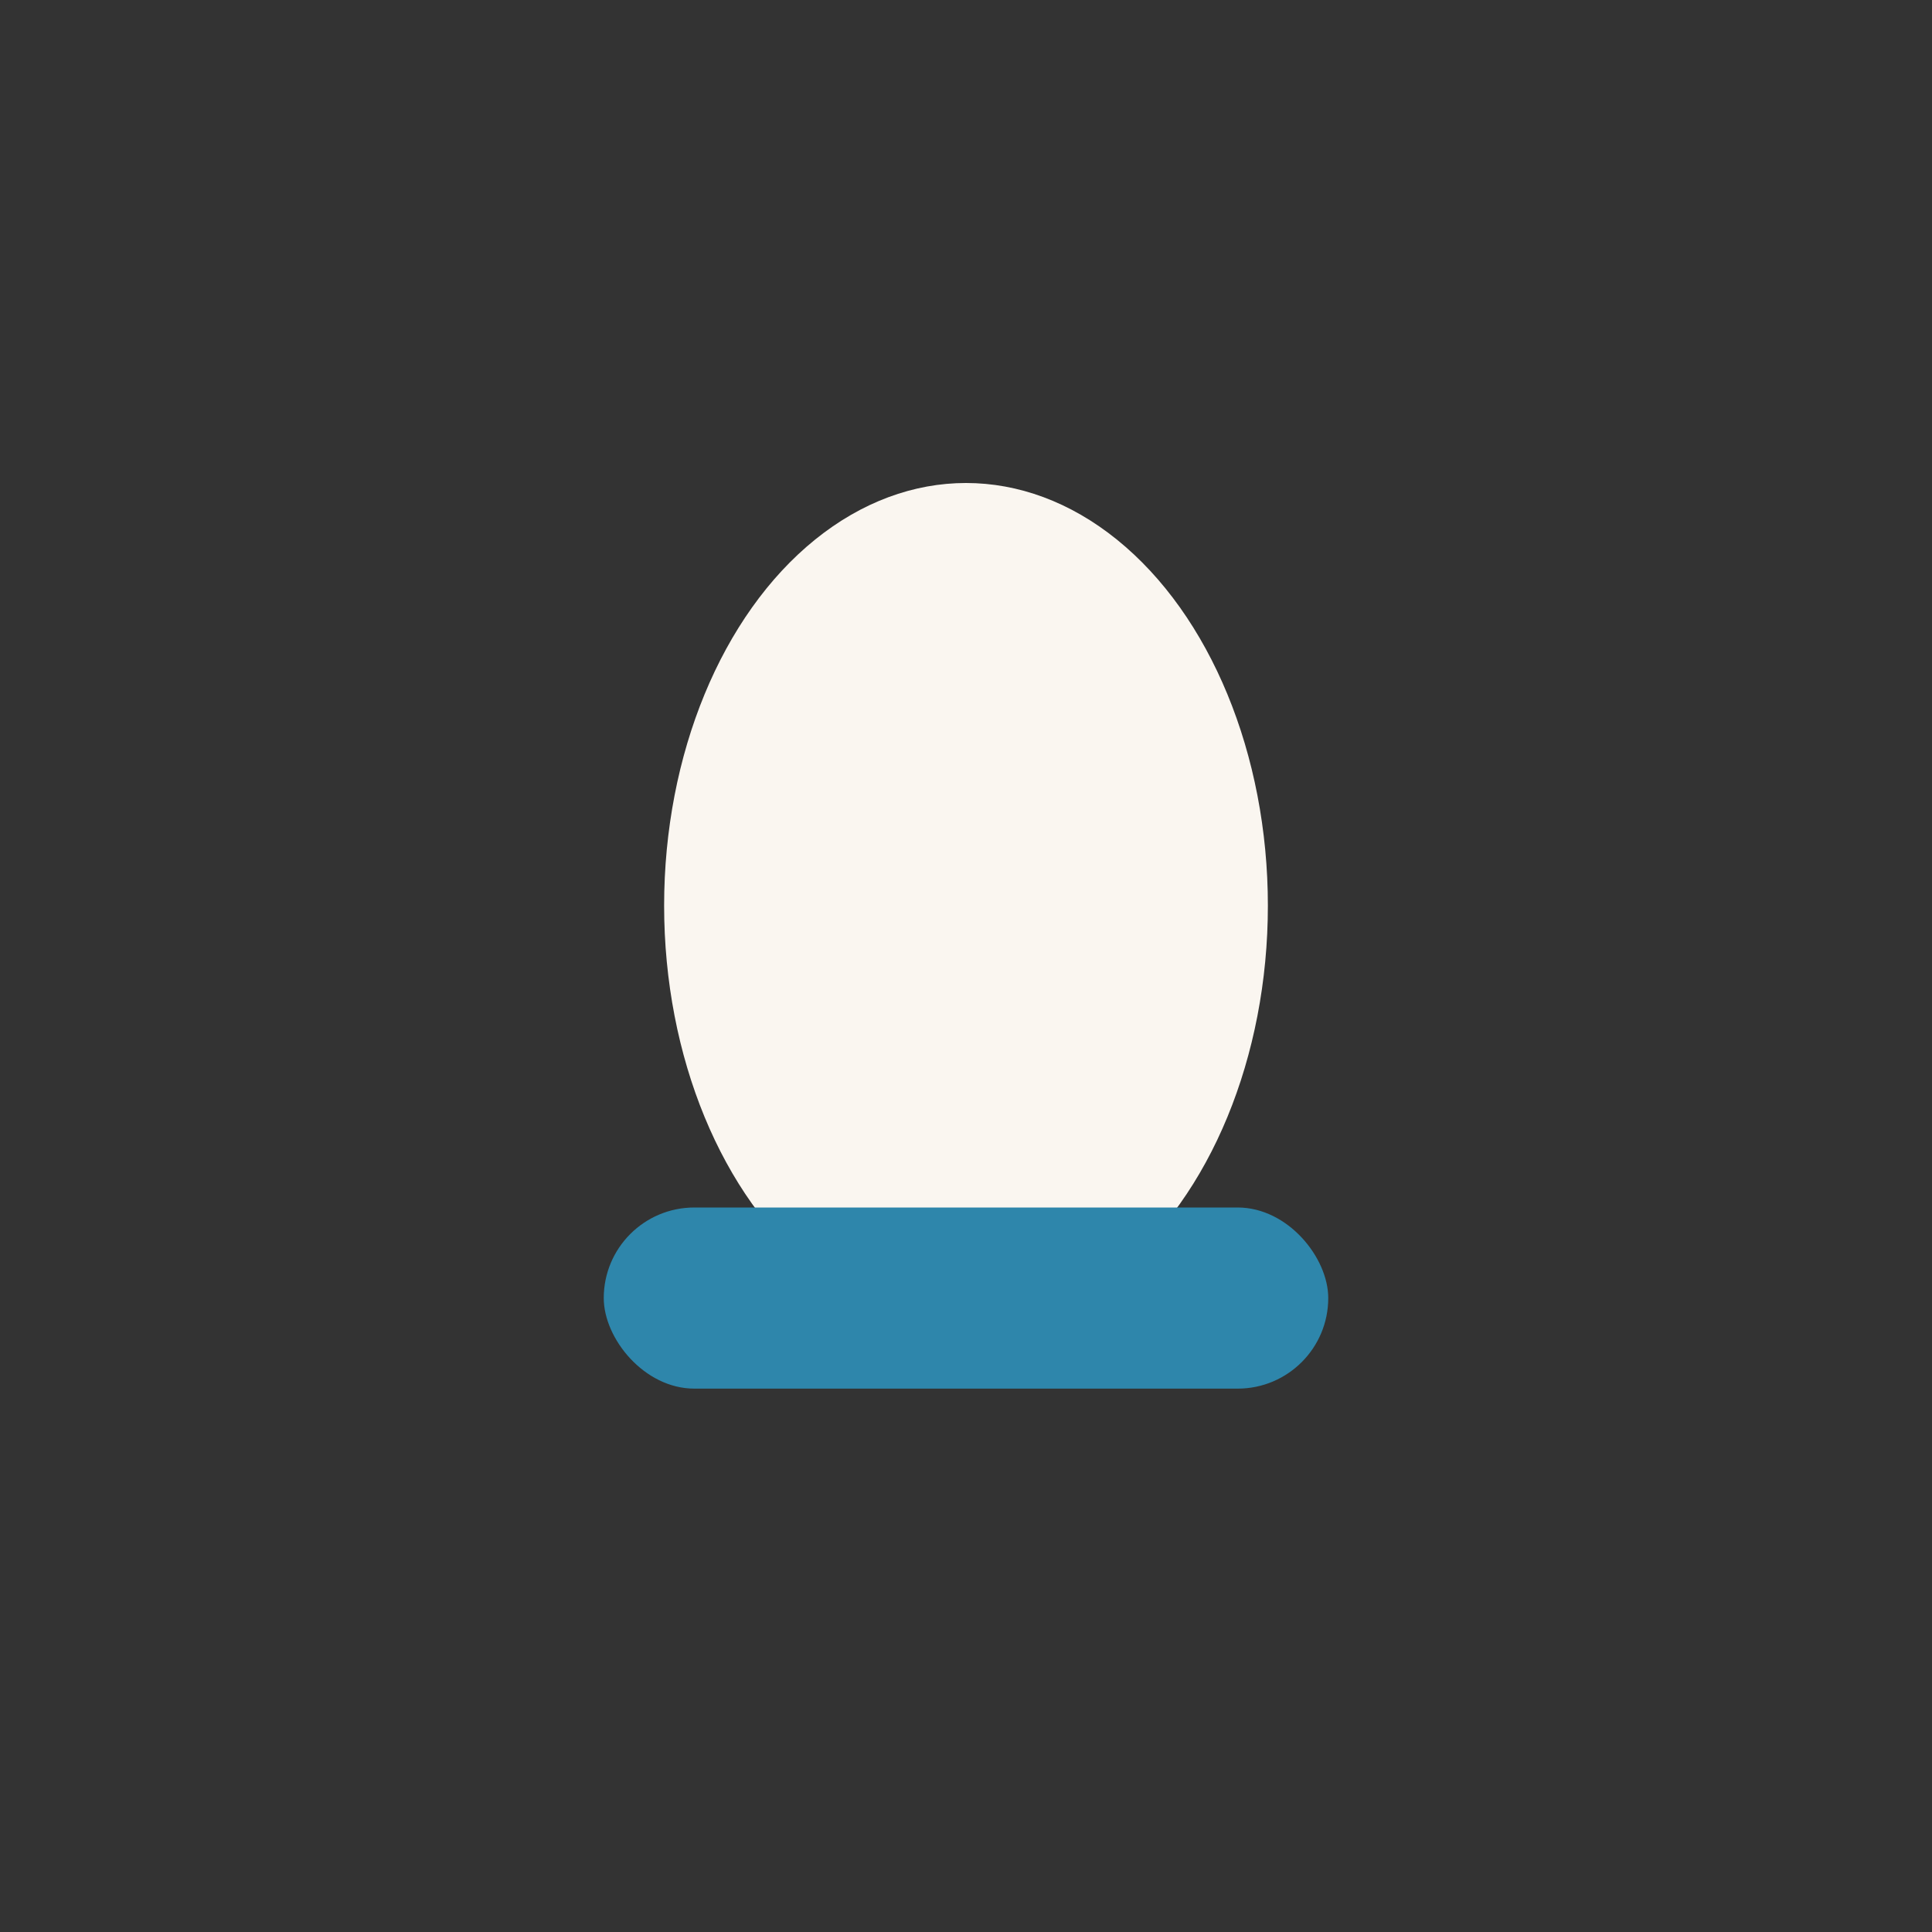
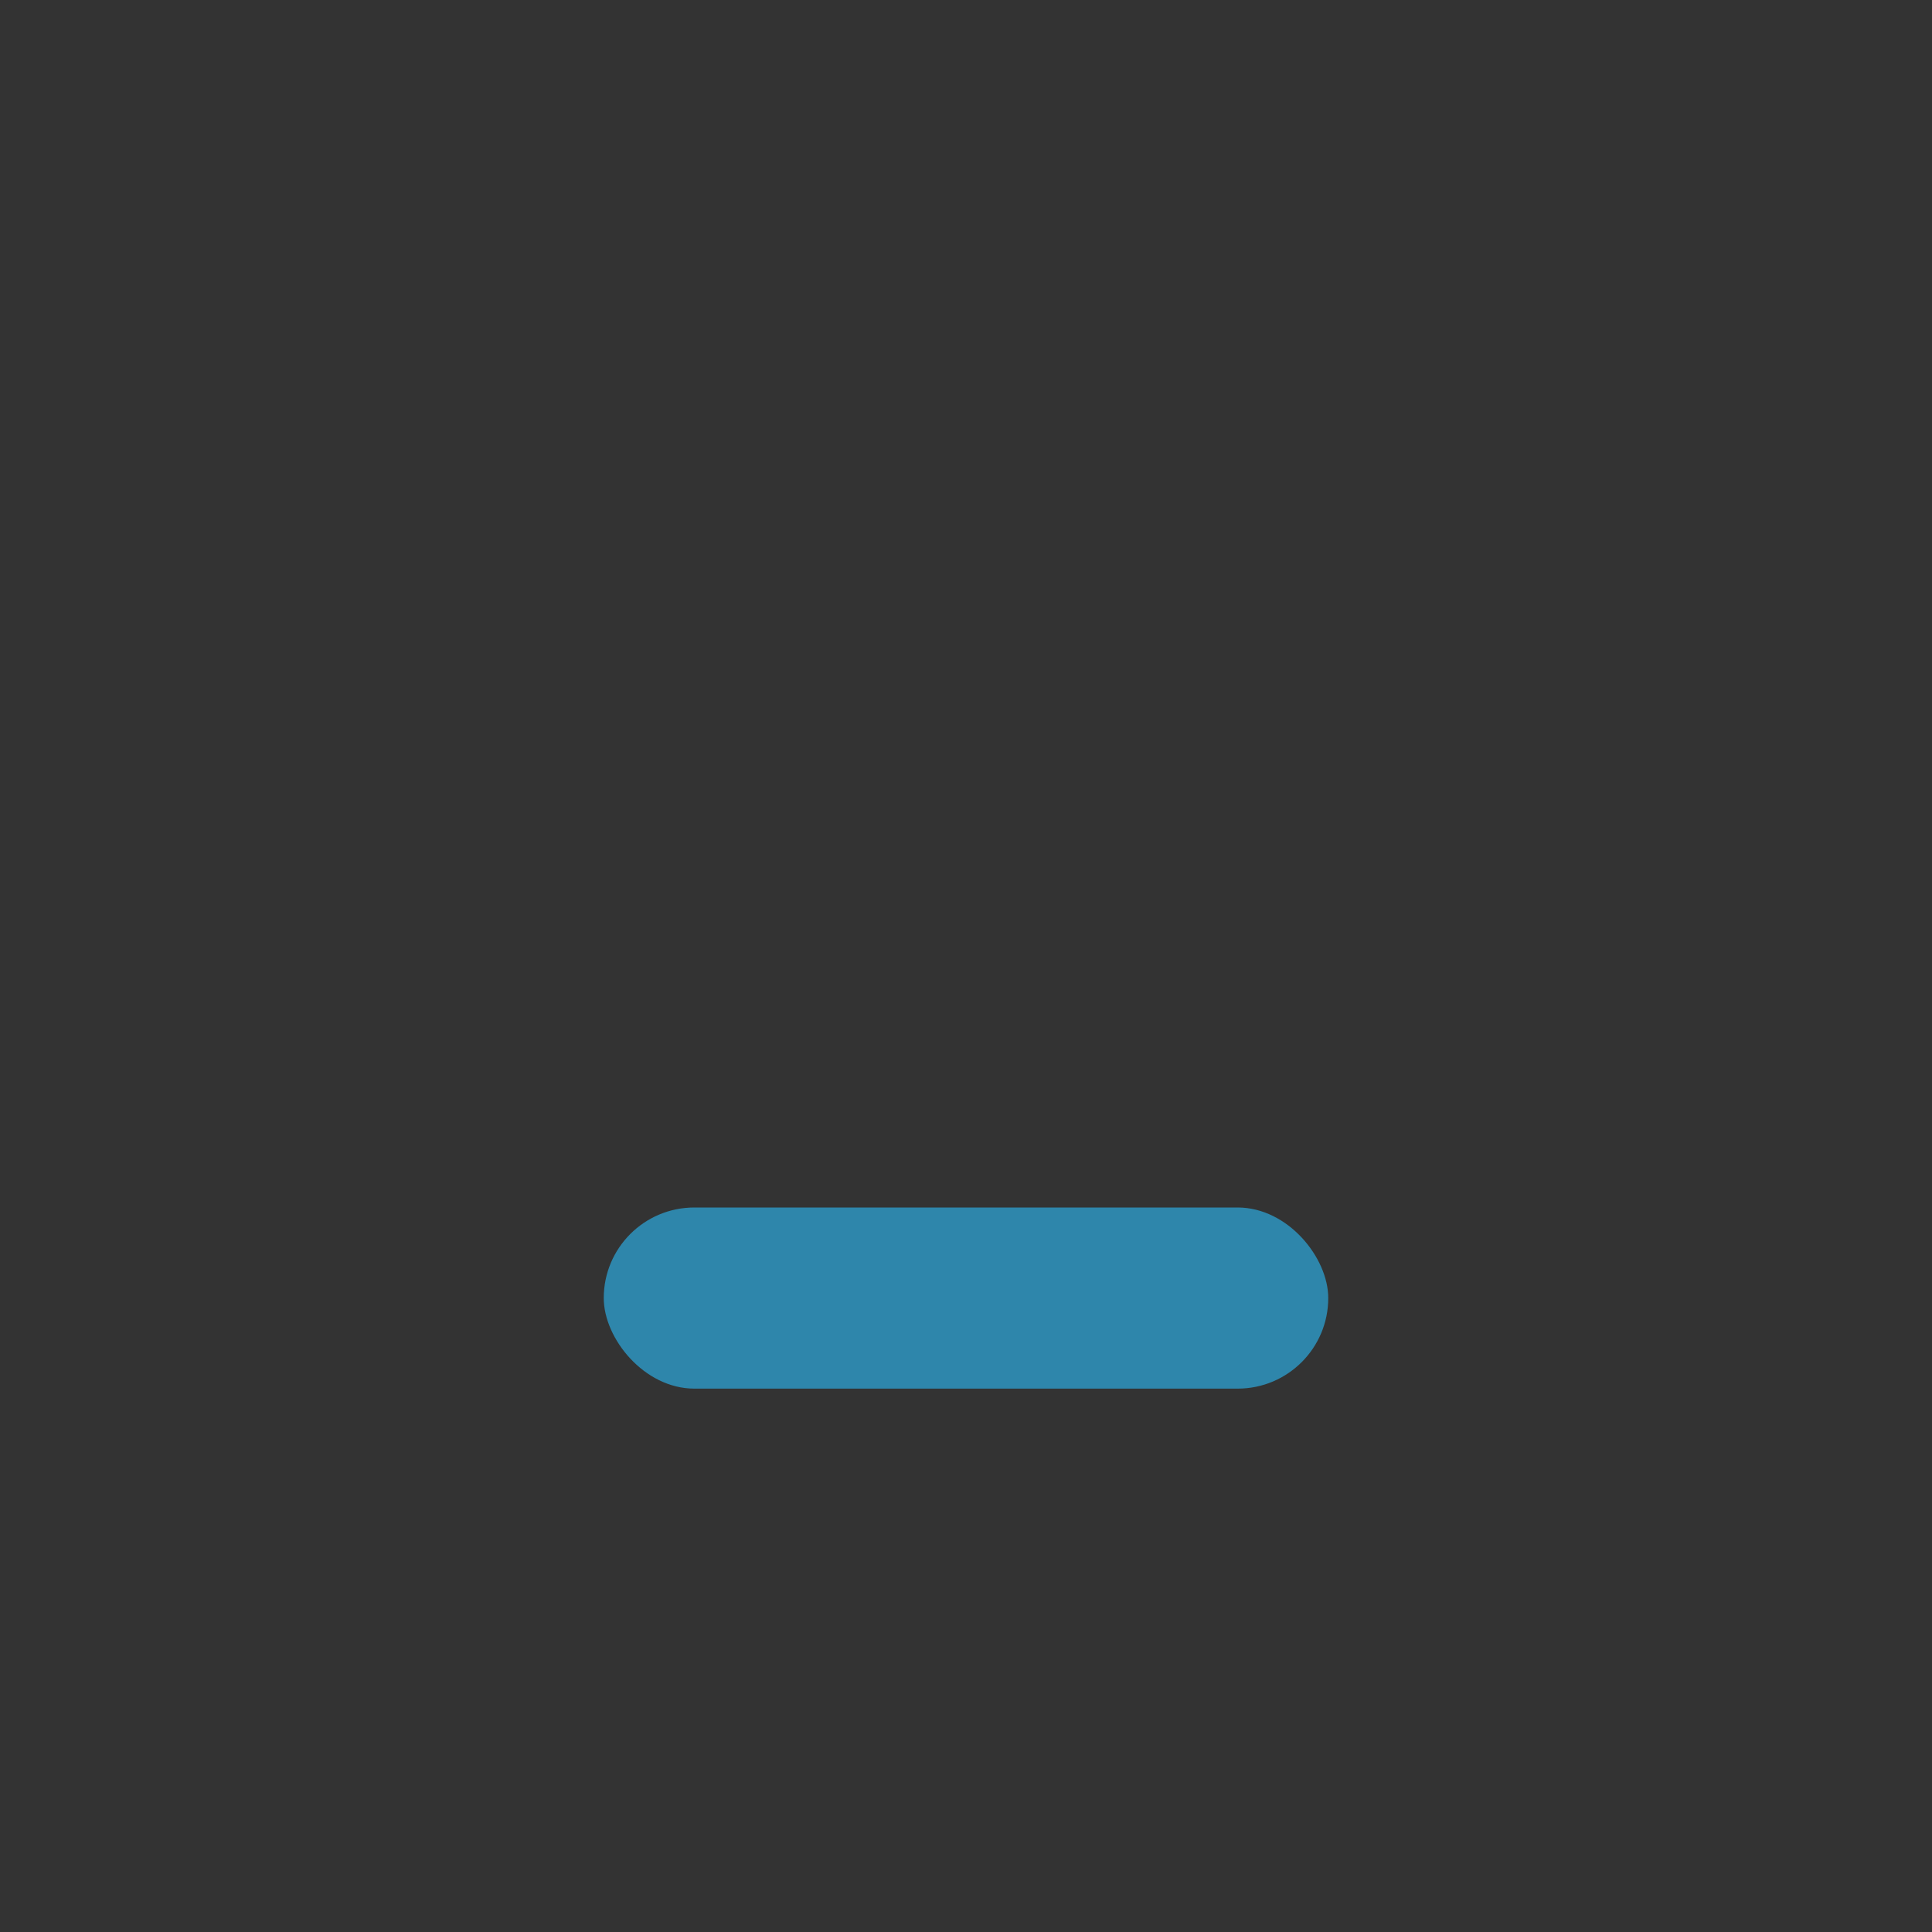
<svg xmlns="http://www.w3.org/2000/svg" width="32" height="32" viewBox="0 0 32 32">
  <rect x="0" y="0" width="32" height="32" fill="#333333" stroke="none" />
-   <ellipse cx="16" cy="15" rx="5" ry="7" fill="#FAF6F0" />
  <rect x="10" y="20" width="12" height="3" rx="1.5" fill="#2E86AB" />
</svg>